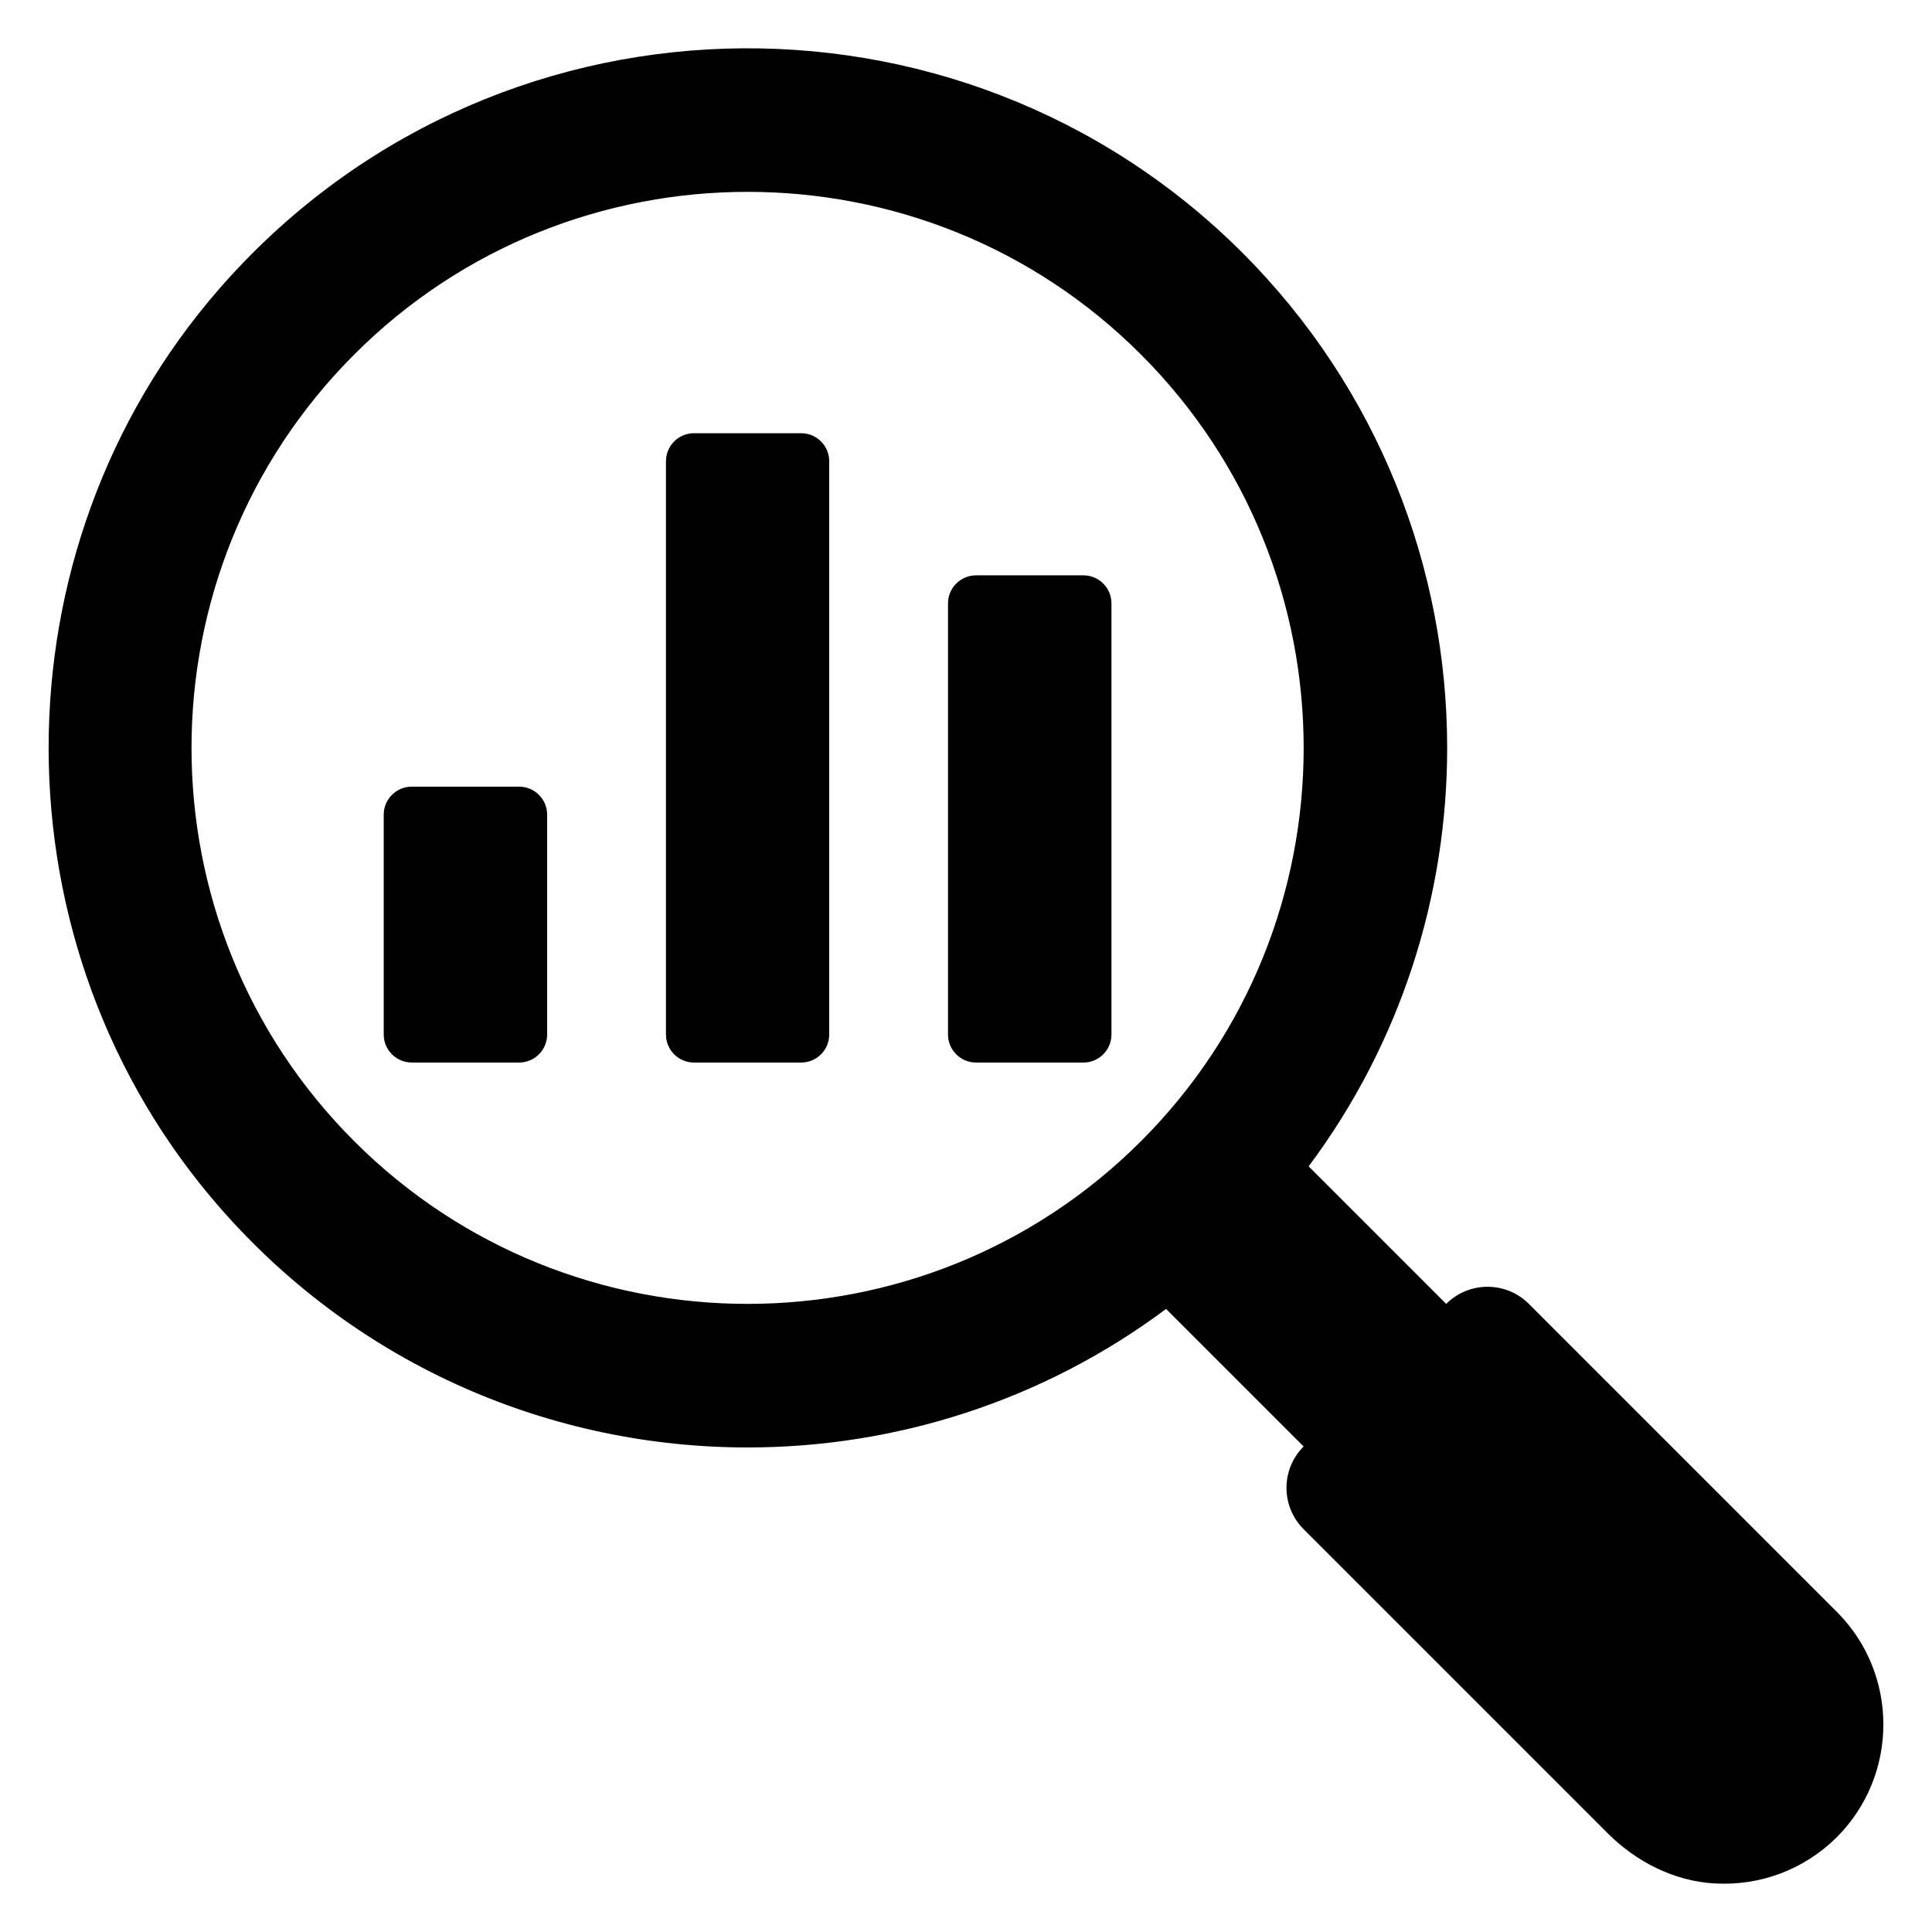
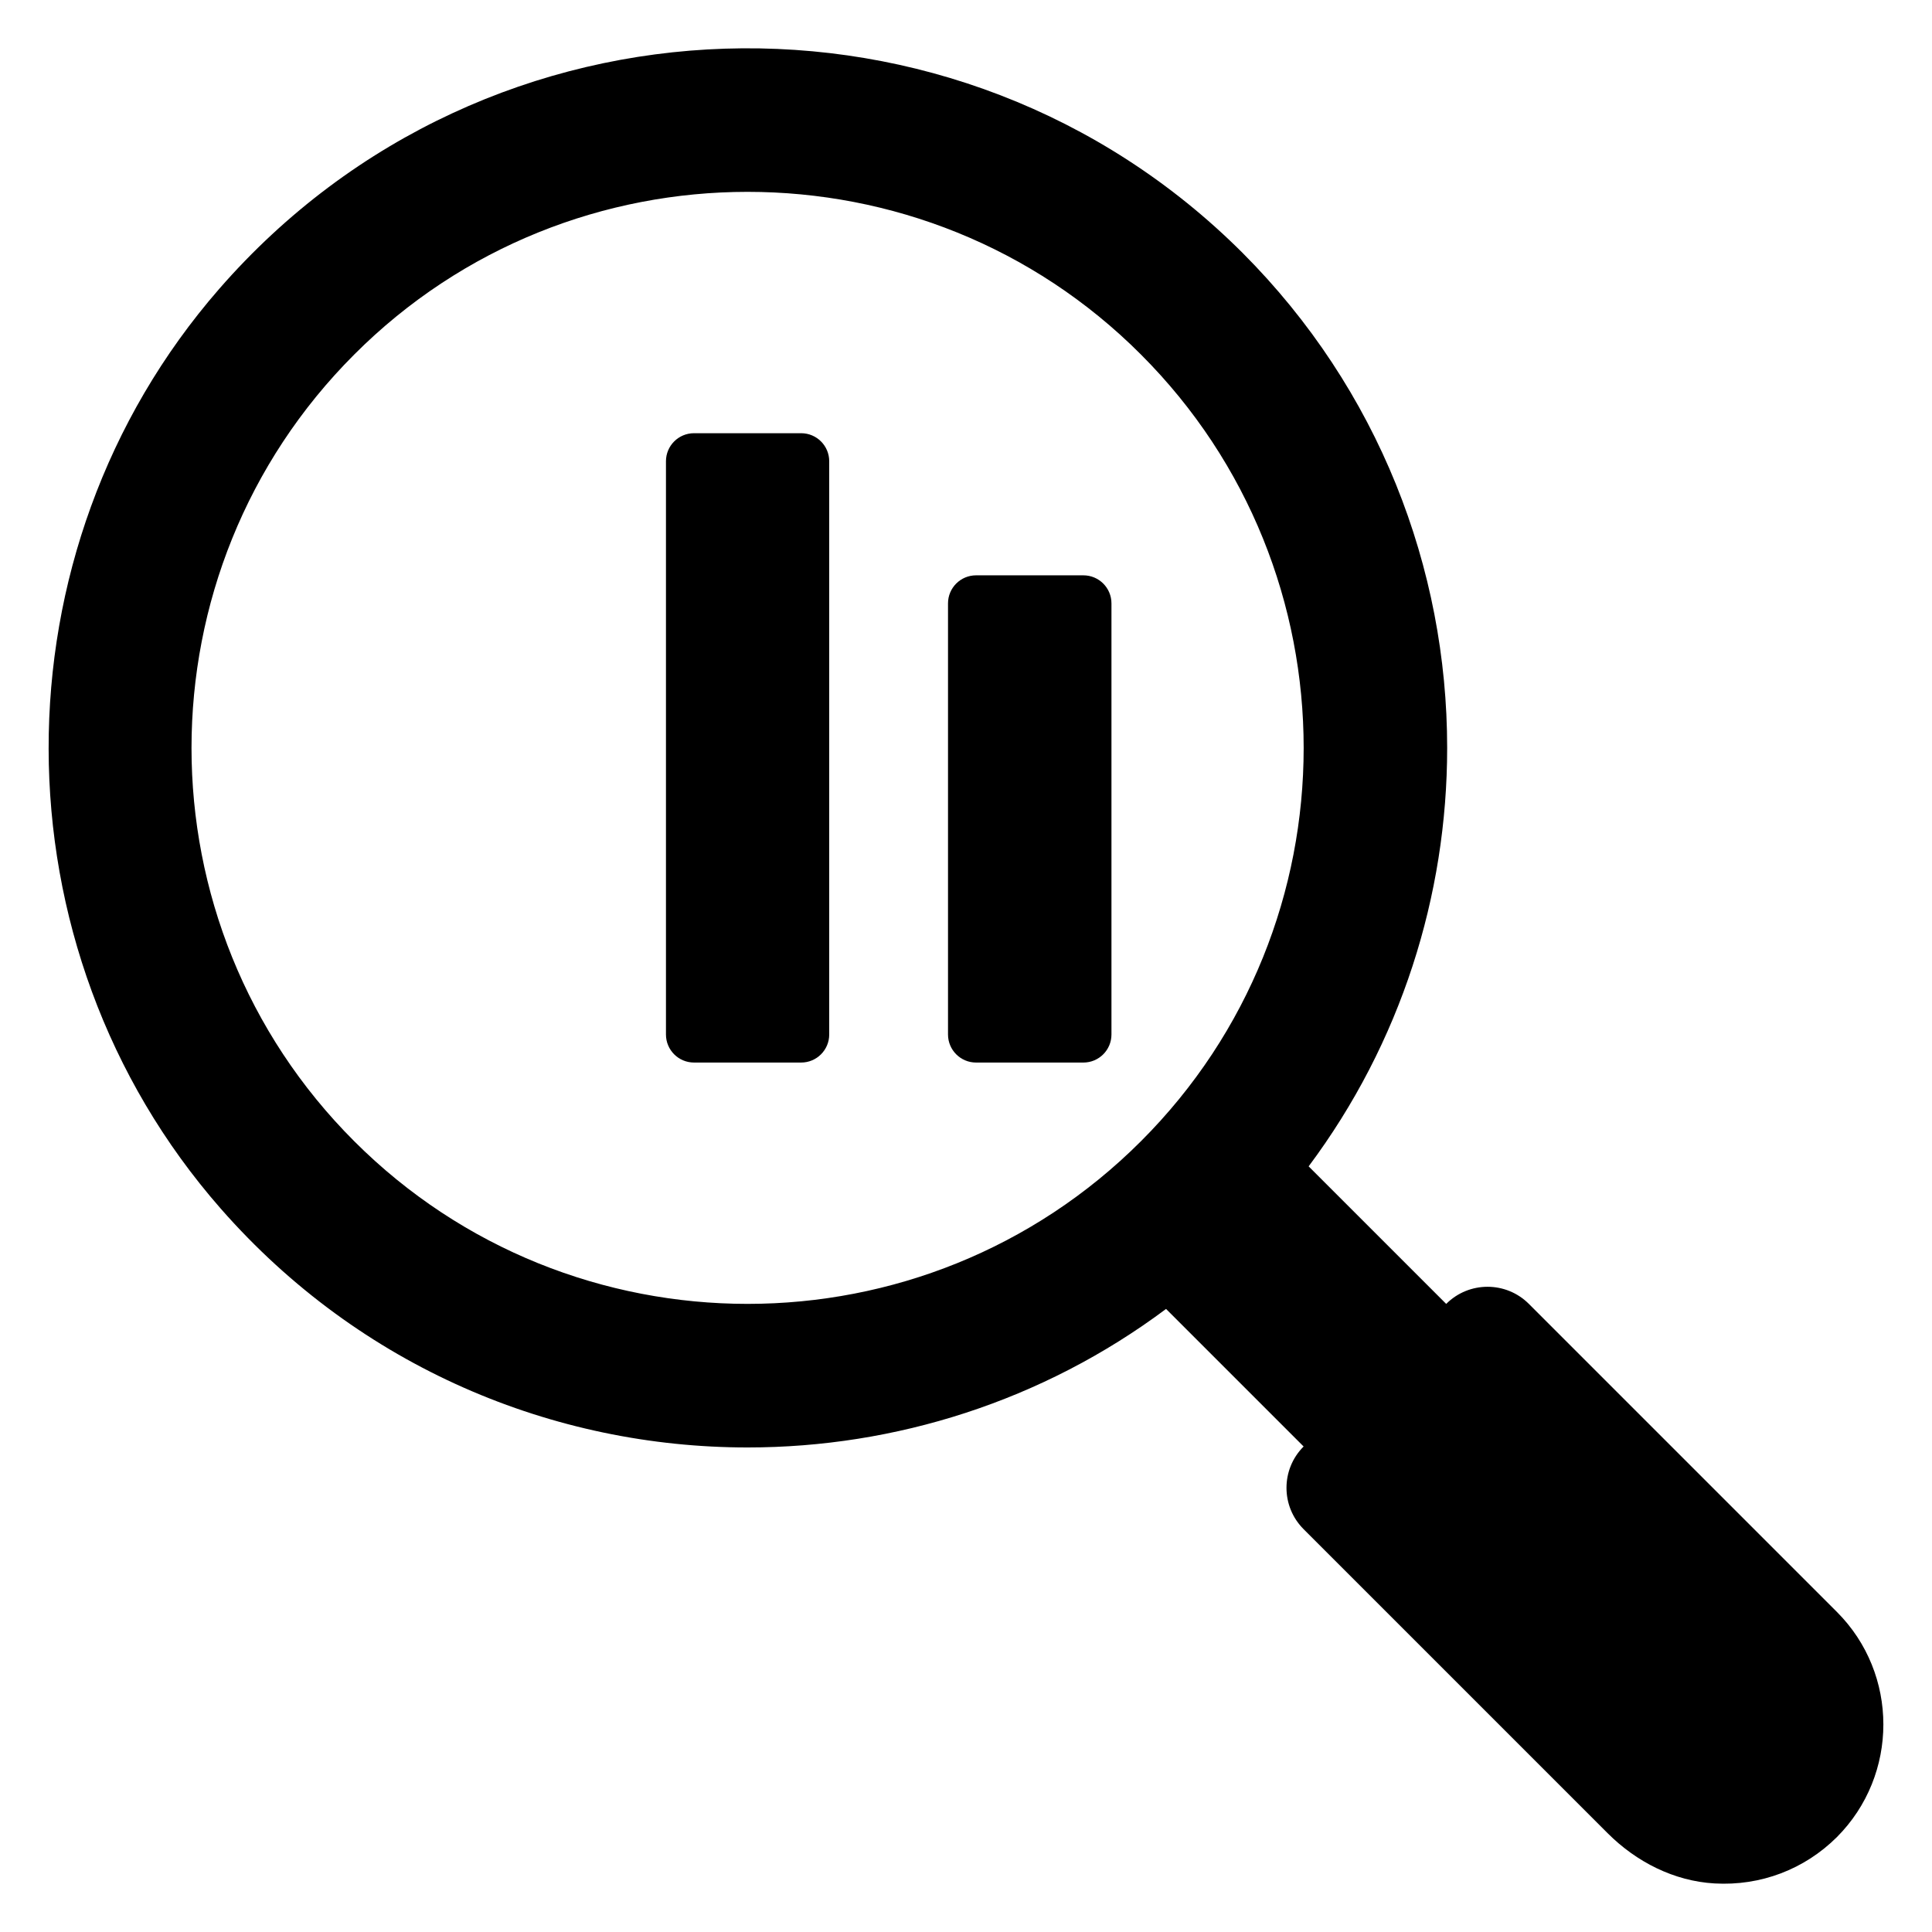
<svg xmlns="http://www.w3.org/2000/svg" id="Layer_1" enable-background="new 0 0 100 100" viewBox="0 0 100 100">
  <g>
    <path d="m95.075 83.43-15.94-15.94c-1.182-1.182-3.098-1.182-4.28 0l-0.0 0-7.12-7.12c4.78-6.4 7.17-14.03 7.17-21.66 0-9.28-3.54-18.56-10.59-25.62-14.727-14.716-39.066-14.095-52.97 1.864-11.802 13.547-11.765 34.094.08 47.604 7.226 8.242 17.254 12.362 27.27 12.362 7.63 0 15.26-2.39 21.66-7.17l7.12 7.12c-1.182 1.182-1.182 3.098-0 4.28l15.739 15.739c1.484 1.484 3.435 2.477 5.529 2.597 2.393.137 4.656-.731 6.332-2.396 3.21-3.22 3.21-8.45-0-11.66zm-36.02-24.36c-11.22 11.22-29.49 11.23-40.72 0-11.23-11.22-11.23-29.49 0-40.72 5.61-5.62 12.99-8.42 20.36-8.42 7.38 0 14.75 2.8 20.36 8.42 11.23 11.23 11.23 29.5 0 40.72z" />
    <path d="m50.521 29.779h5.556c.802 0 1.452.65 1.452 1.452v22.314c0 .802-.65 1.452-1.452 1.452h-5.556c-.802 0-1.452-.65-1.452-1.452v-22.314c0-.802.65-1.452 1.452-1.452z" />
-     <path d="m21.313 40.717h5.556c.802 0 1.452.65 1.452 1.452v11.375c0 .802-.65 1.452-1.452 1.452h-5.556c-.802 0-1.452-.65-1.452-1.452v-11.375c0-.802.65-1.452 1.452-1.452z" />
    <path d="m35.922 22.423h5.546c.802 0 1.452.65 1.452 1.452v29.67c0 .802-.65 1.452-1.452 1.452h-5.546c-.802 0-1.452-.65-1.452-1.452v-29.67c0-.802.65-1.452 1.452-1.452z" />
  </g>
</svg>